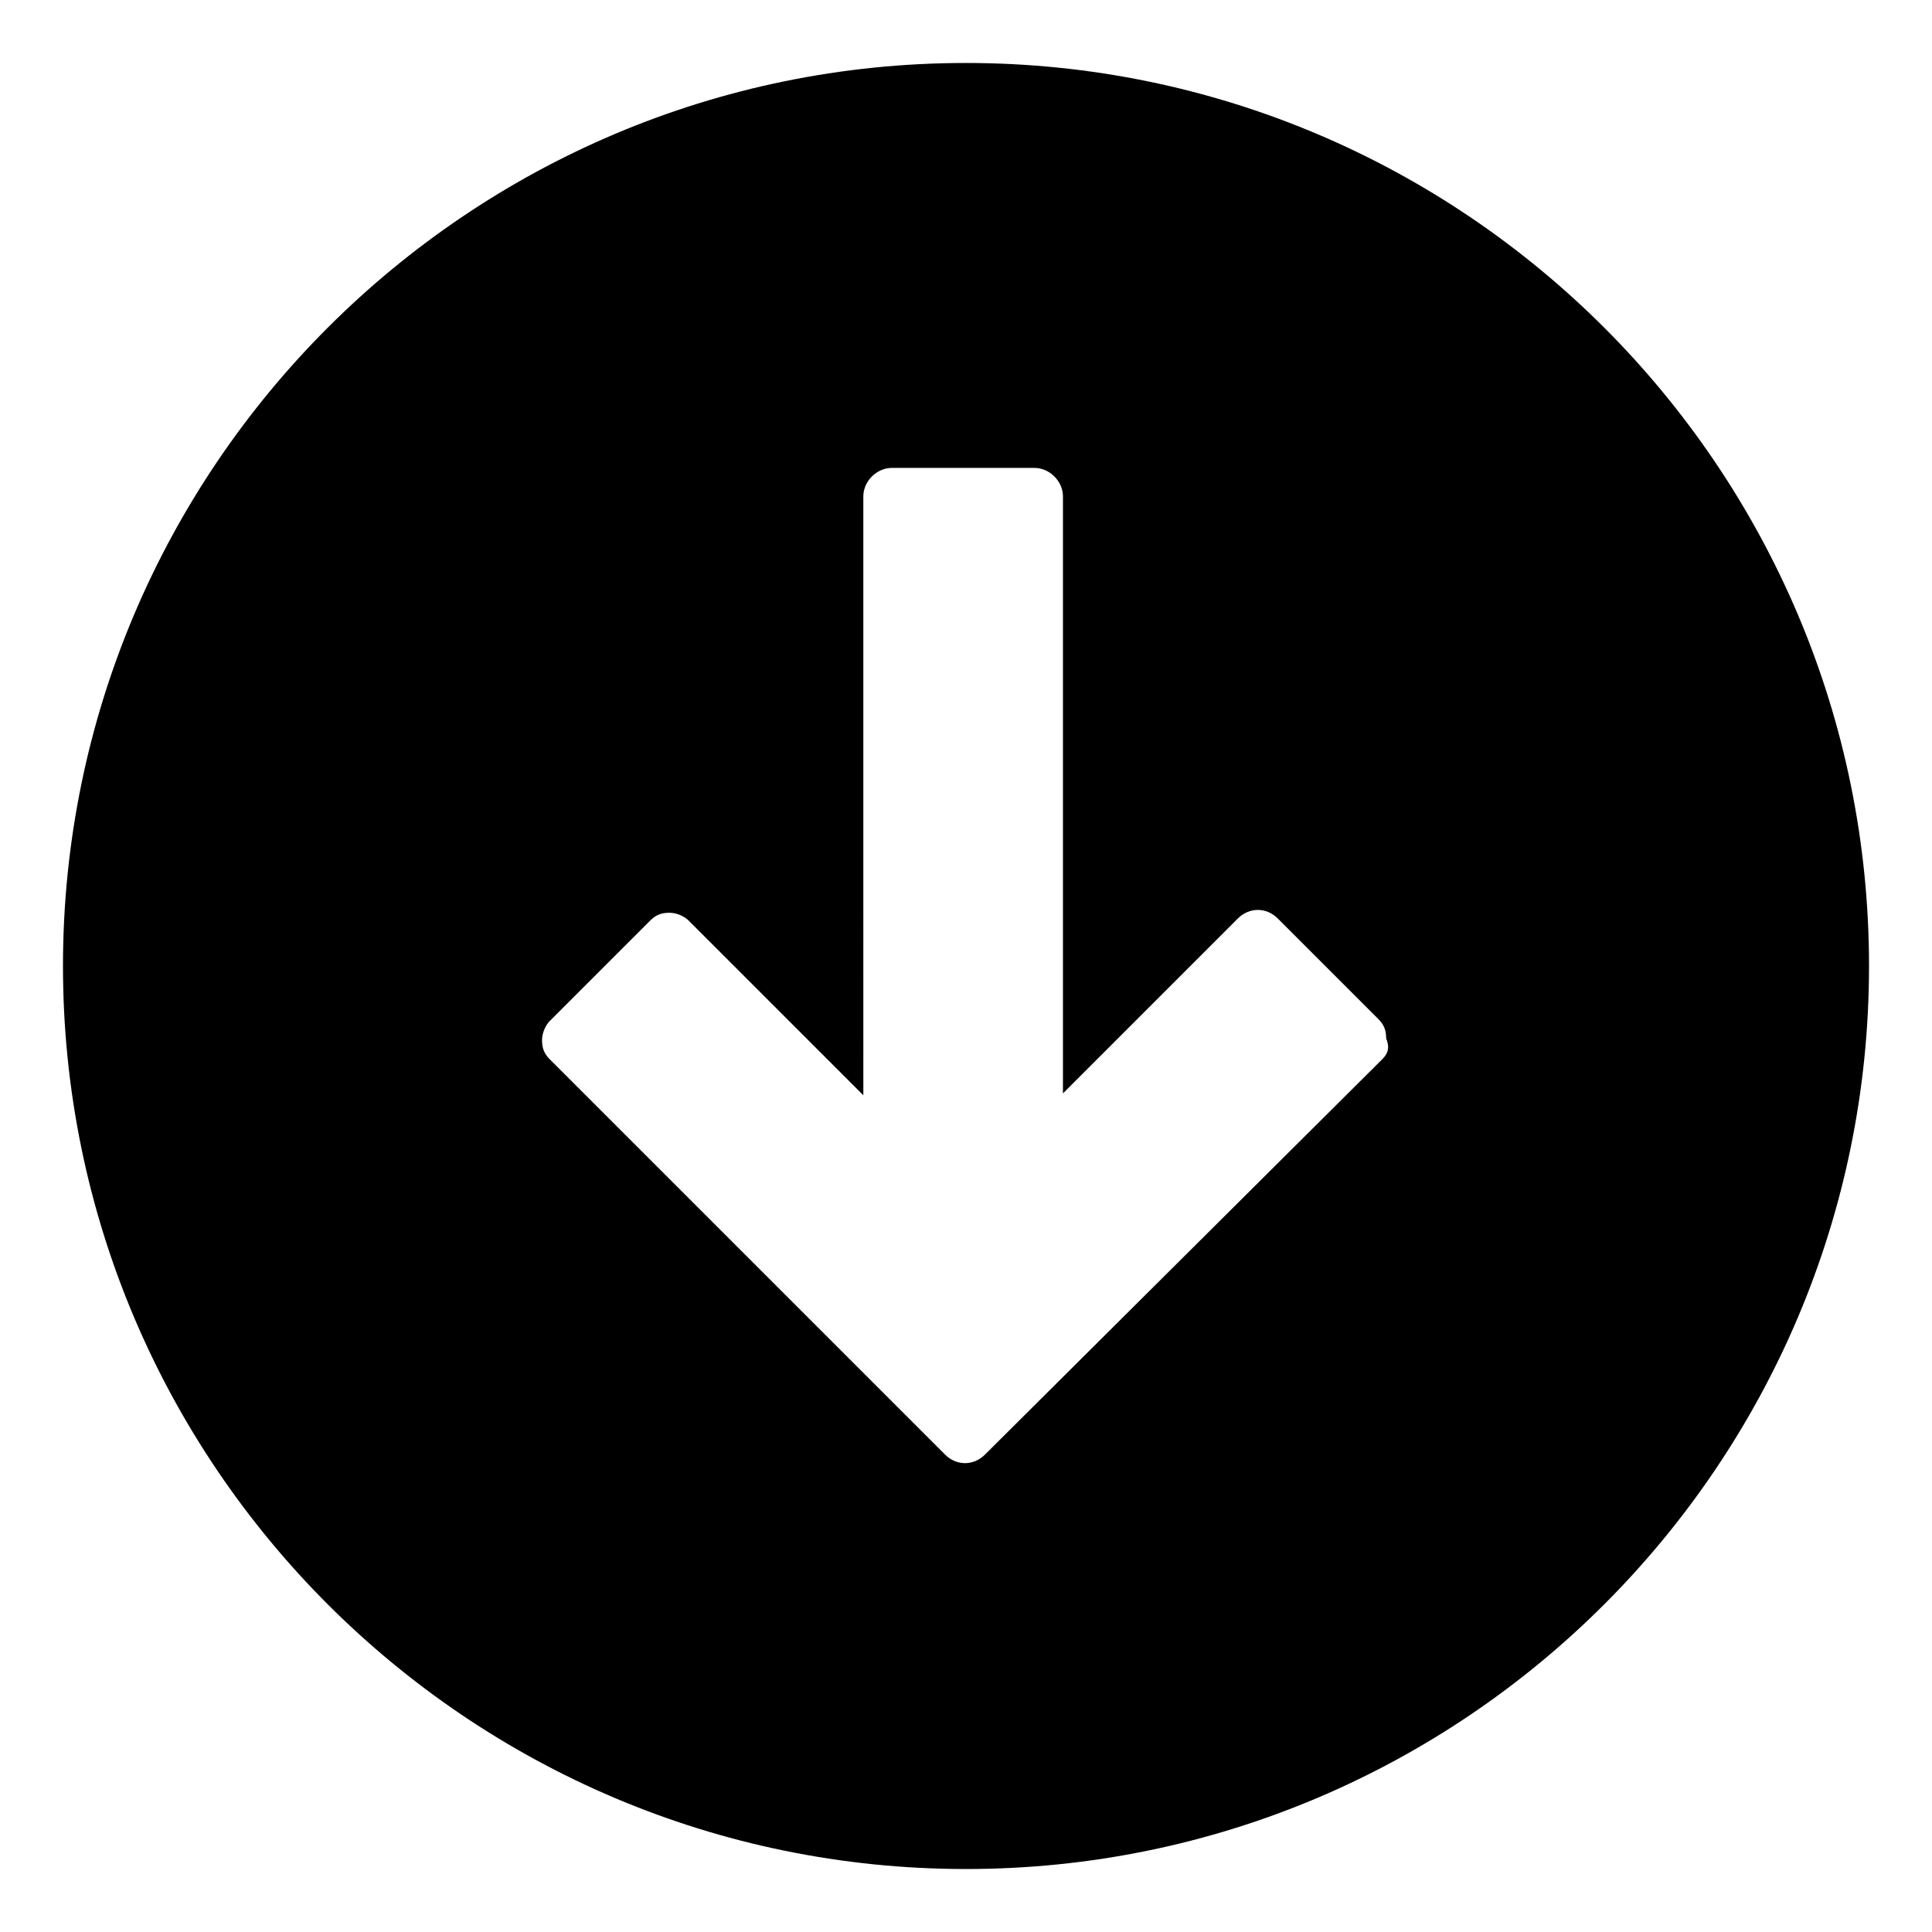
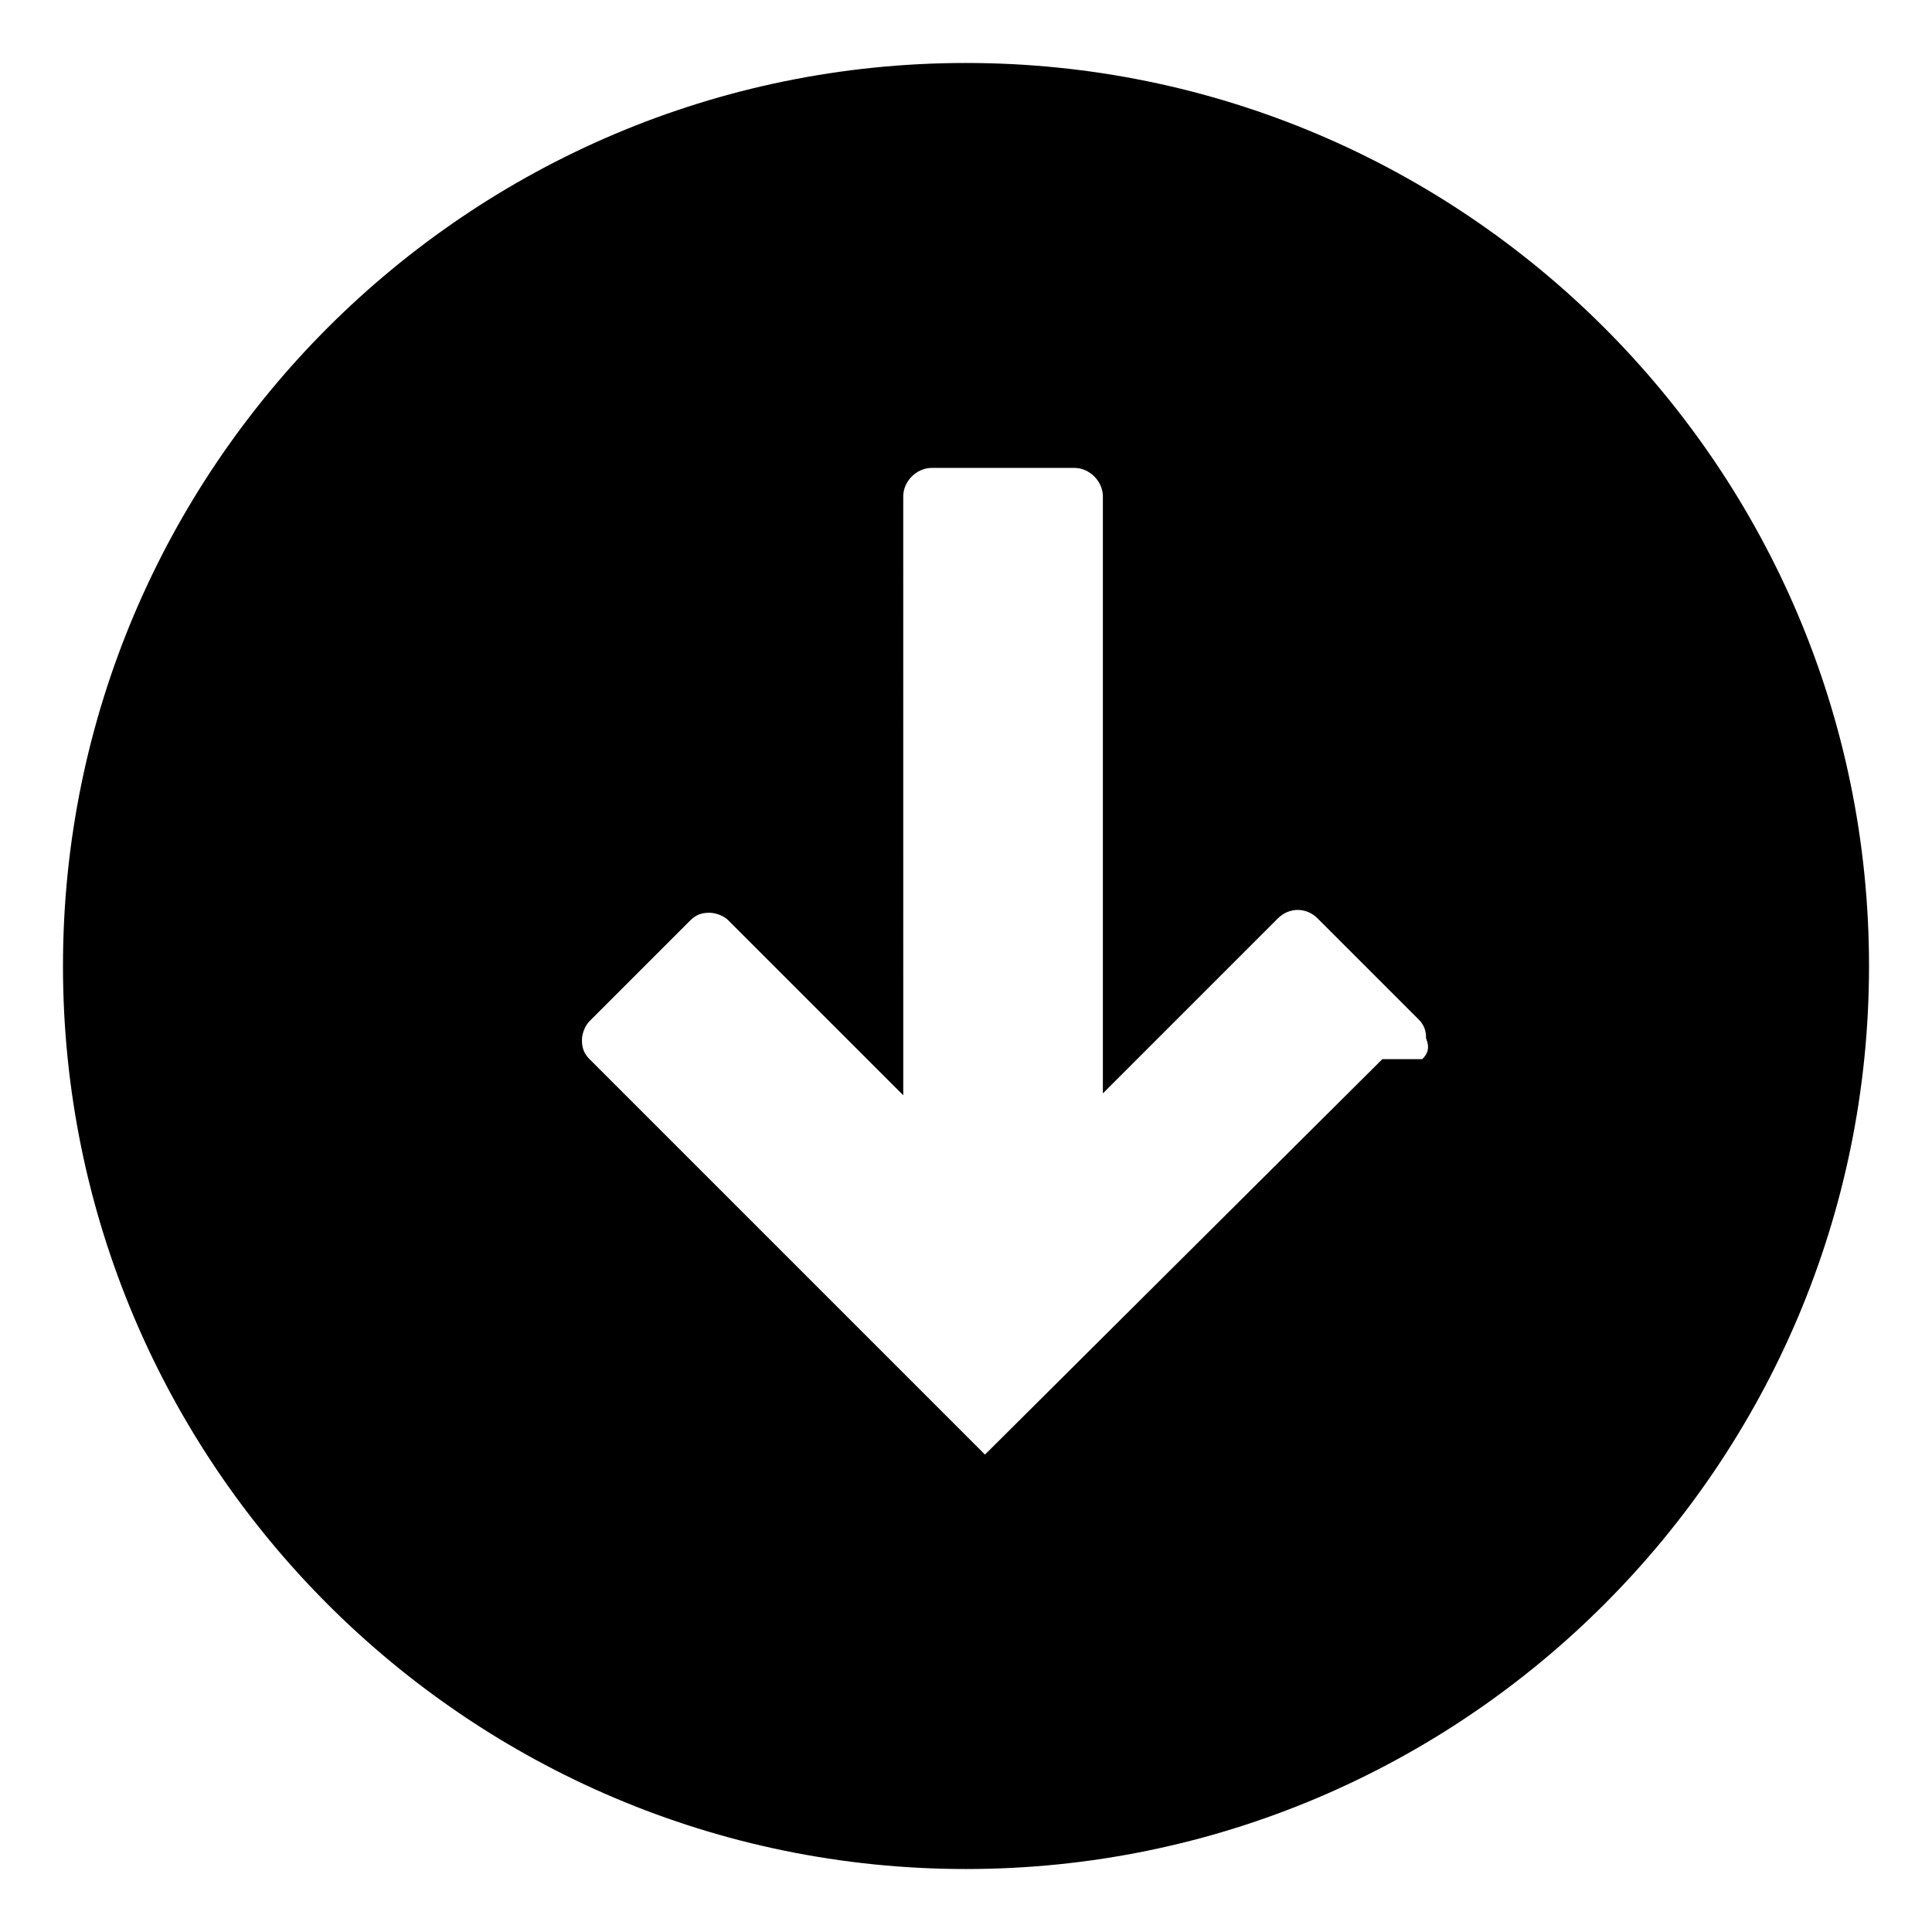
<svg xmlns="http://www.w3.org/2000/svg" fill="#000000" width="800px" height="800px" version="1.1" viewBox="144 144 512 512">
-   <path d="m400 160.69c-132 0-239.31 107.31-239.31 239.31 0 132 107.31 239.31 239.31 239.31 132 0 239.31-107.31 239.31-239.31 0-132-107.31-239.31-239.31-239.31zm110.33 264-105.3 104.79c-3.023 3.023-7.559 3.023-10.578 0l-104.79-104.79c-1.512-1.512-2.016-3.023-2.016-5.039s1.008-4.031 2.016-5.039l26.703-26.703c1.512-1.512 3.023-2.016 5.039-2.016s4.031 1.008 5.039 2.016l46.352 46.352-0.004-158.7c0-4.031 3.527-7.559 7.559-7.559h37.785c4.031 0 7.559 3.527 7.559 7.559v158.2l46.352-46.352c3.023-3.023 7.559-3.023 10.578 0l26.703 26.703c1.512 1.512 2.016 3.023 2.016 5.039 1.004 2.519 0.5 4.027-1.012 5.539z" />
+   <path d="m400 160.69c-132 0-239.31 107.31-239.31 239.31 0 132 107.31 239.31 239.31 239.31 132 0 239.31-107.31 239.31-239.31 0-132-107.31-239.31-239.31-239.31zm110.33 264-105.3 104.79l-104.79-104.79c-1.512-1.512-2.016-3.023-2.016-5.039s1.008-4.031 2.016-5.039l26.703-26.703c1.512-1.512 3.023-2.016 5.039-2.016s4.031 1.008 5.039 2.016l46.352 46.352-0.004-158.7c0-4.031 3.527-7.559 7.559-7.559h37.785c4.031 0 7.559 3.527 7.559 7.559v158.2l46.352-46.352c3.023-3.023 7.559-3.023 10.578 0l26.703 26.703c1.512 1.512 2.016 3.023 2.016 5.039 1.004 2.519 0.5 4.027-1.012 5.539z" />
</svg>